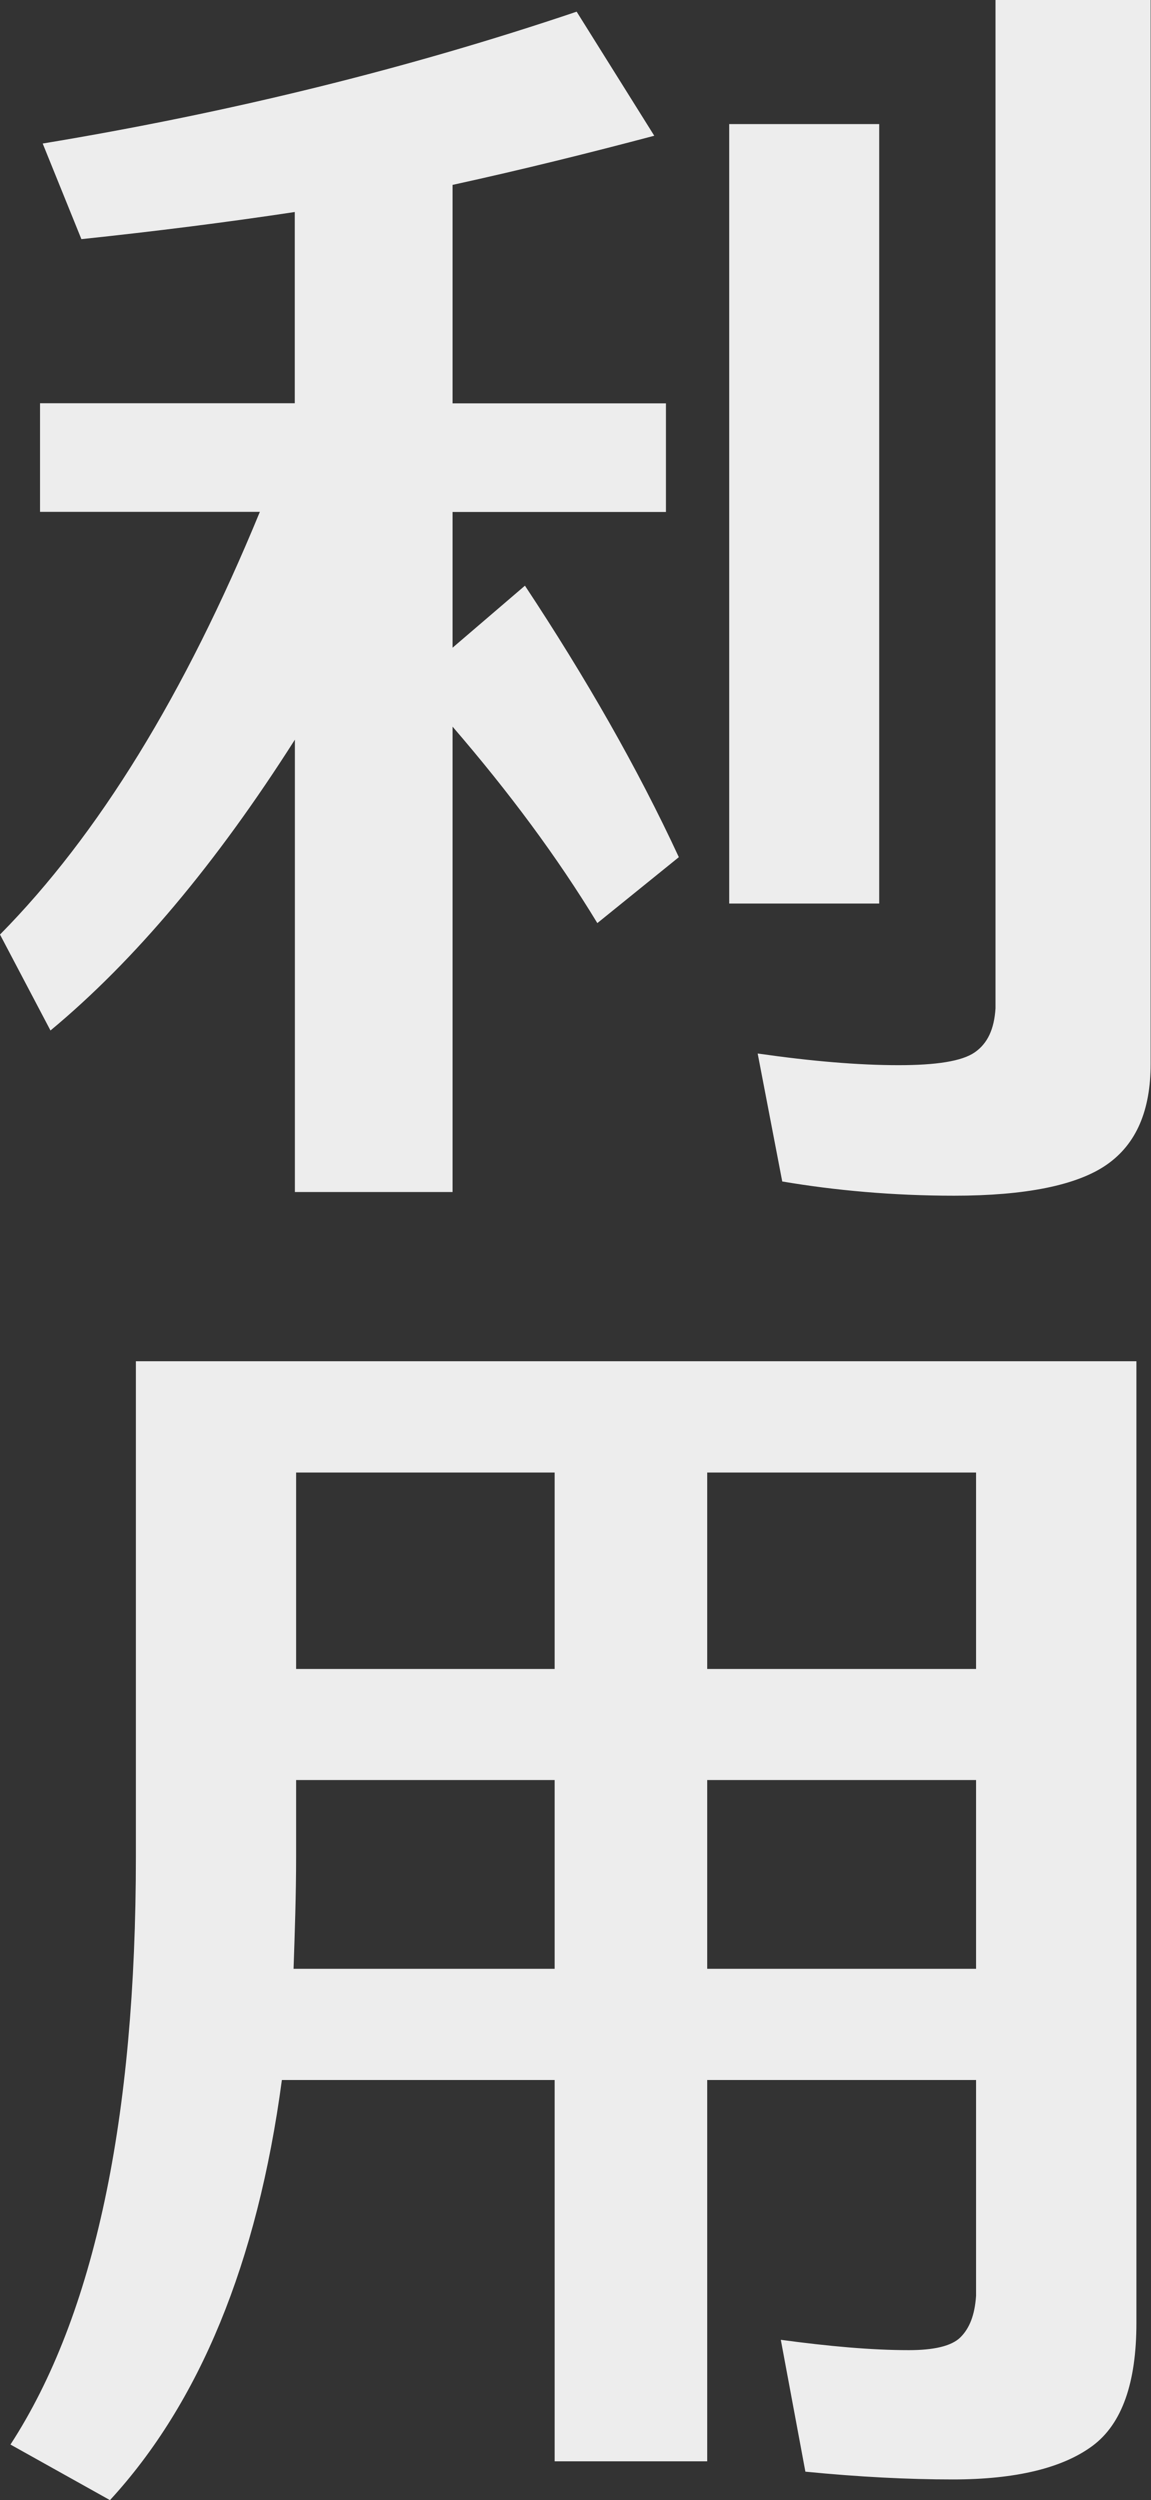
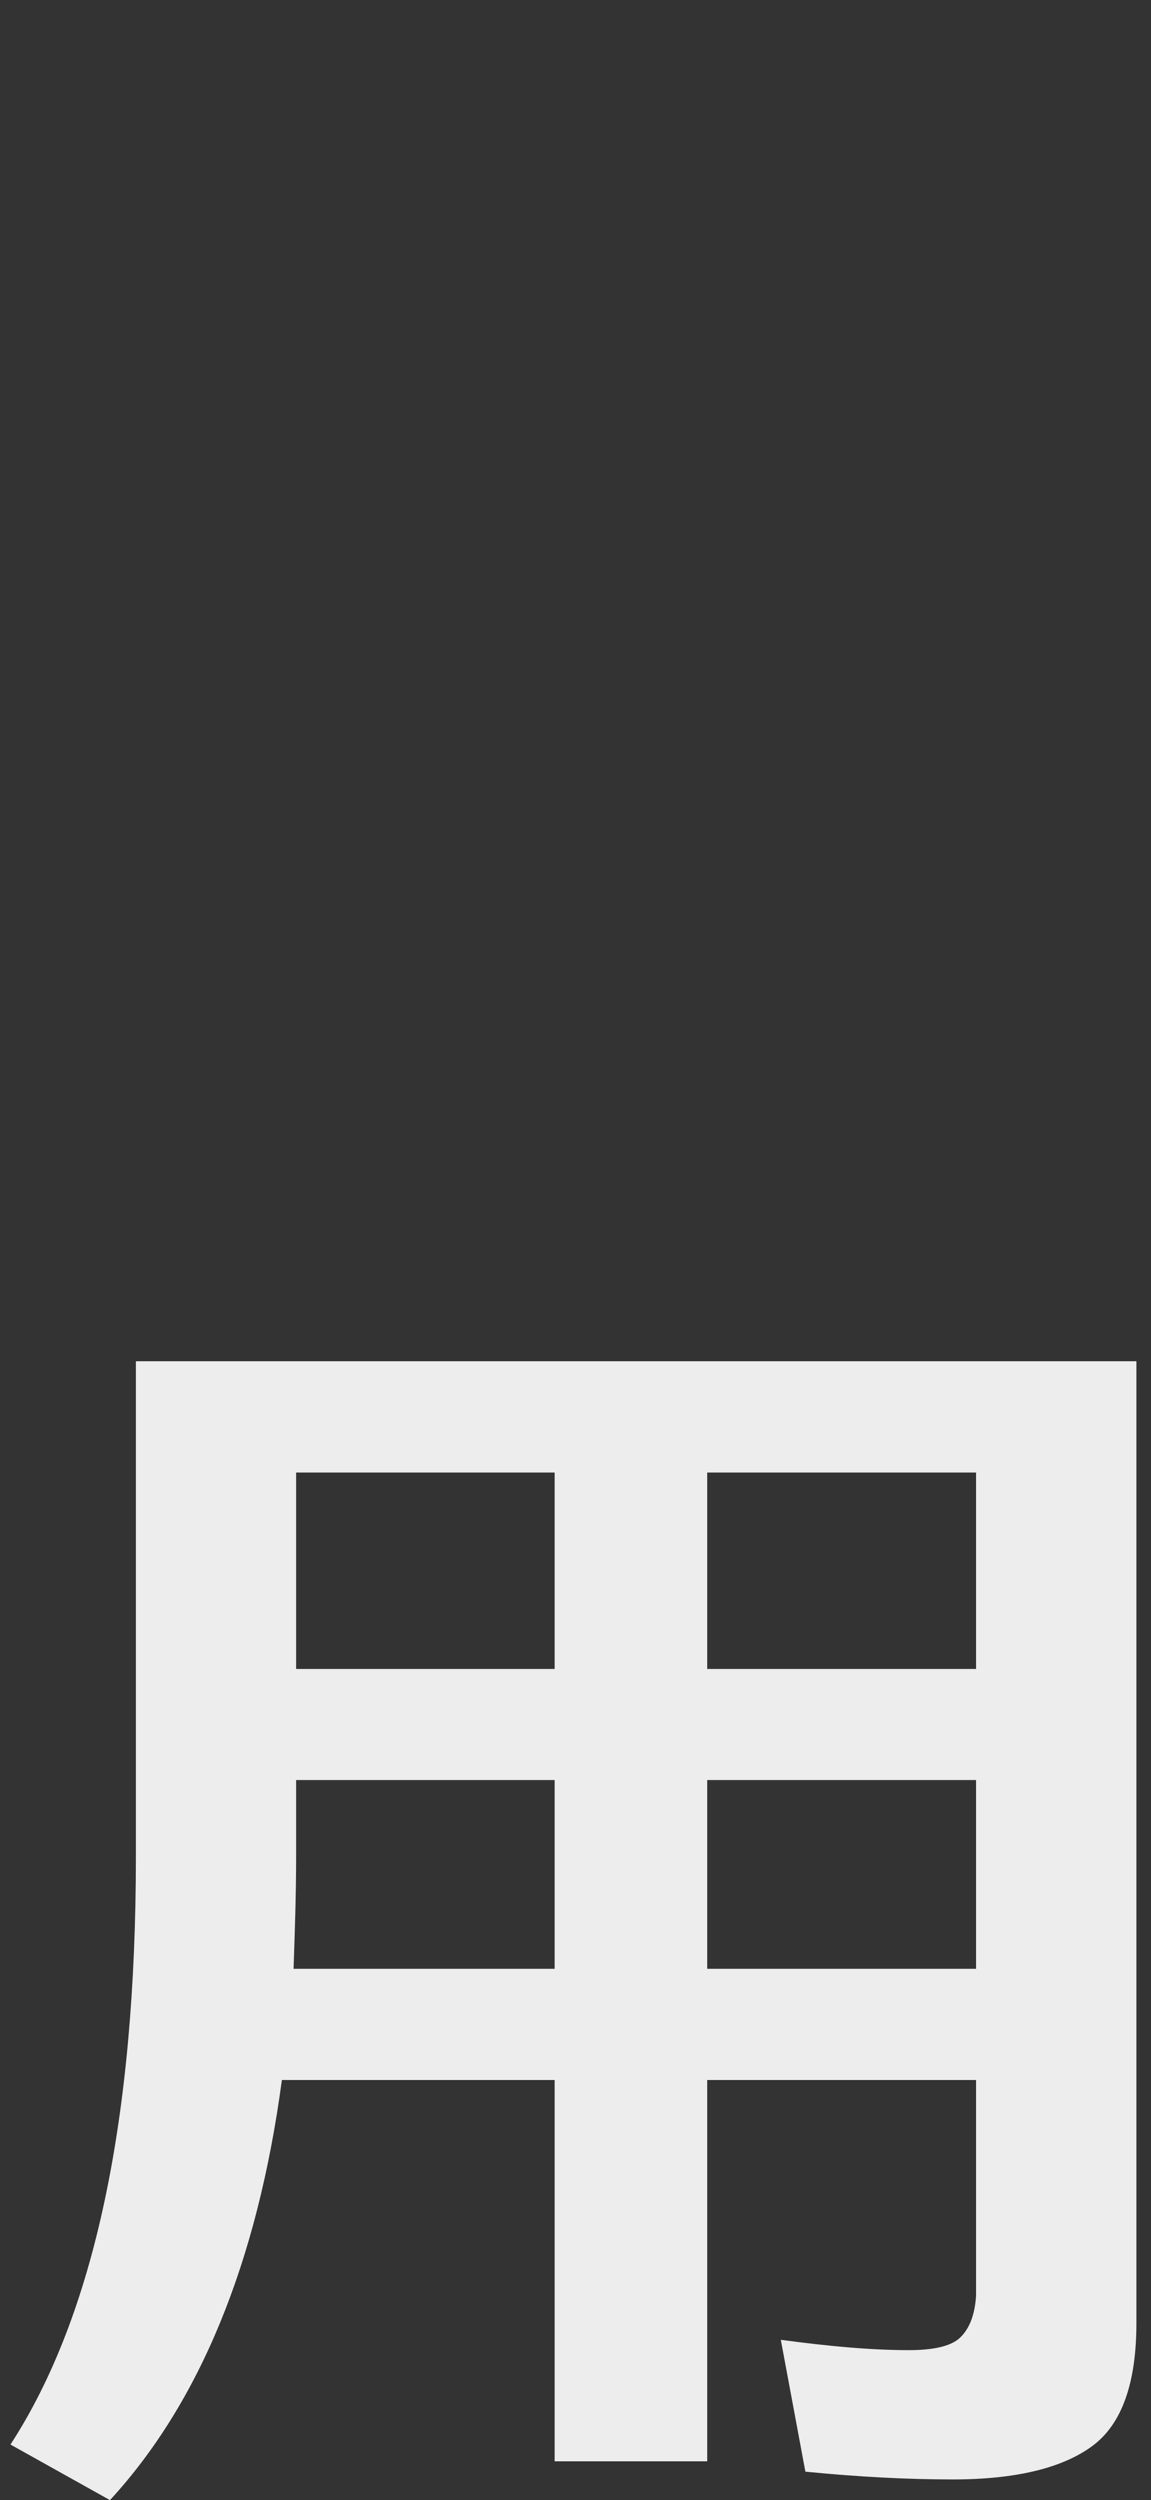
<svg xmlns="http://www.w3.org/2000/svg" width="198" height="430" viewBox="0 0 198 430" fill="none">
  <rect x="0" y="0" width="198" height="430" fill="#333333" stroke="none" />
-   <path d="M7.345 24.686C39.595 19.351 70.276 11.779 99.198 2.008L112.549 23.347C101.646 26.234 90.093 29.122 77.851 31.799V69.372H114.558V88.054H77.851V111.401L90.303 100.731C100.747 116.525 109.661 132.071 116.776 147.425L102.756 158.764C95.87 147.425 87.625 136.316 77.851 124.977V205.019H50.727V127.214C37.166 148.553 23.145 165.227 8.684 177.235L0 160.734C16.909 143.62 31.81 119.374 44.702 88.034H6.886V69.353H50.708V36.464C38.925 38.243 26.684 39.791 14.002 41.13L7.345 24.686ZM125.441 155.418V21.339H151.245V155.399H125.441V155.418ZM171.253 0H197.937V182.972C197.937 190.984 195.488 196.758 190.381 200.315C185.274 203.871 176.36 205.65 164.137 205.65C153.693 205.65 143.67 204.751 134.565 203.202L130.338 181.194C139.673 182.532 147.687 183.201 154.573 183.201C161.019 183.201 165.476 182.532 167.695 180.983C169.914 179.434 171.023 176.987 171.253 173.43V0Z" fill="#EDEDED" />
  <path d="M23.357 234.12H195.49V399.539C195.49 409.768 193.042 416.882 187.934 420.668C182.827 424.454 174.813 426.442 163.91 426.442C156.124 426.442 147.67 426.002 138.546 425.104L134.319 402.426C142.544 403.535 149.889 404.204 156.335 404.204C160.562 404.204 163.68 403.535 165.229 401.986C166.779 400.437 167.678 398.2 167.907 394.873V357.739H121.656V423.325H95.412V357.739H48.491C44.264 389.309 34.26 413.325 18.919 429.999L1.8 420.438C16.261 398.2 23.376 364.413 23.376 319.286V234.139L23.357 234.12ZM95.412 338.618V306.15H50.94V319.267C50.94 325.941 50.71 332.385 50.5 338.618H95.431H95.412ZM50.94 287.048H95.412V253.261H50.94V287.048ZM121.656 287.048H167.907V253.261H121.656V287.048ZM121.656 338.618H167.907V306.15H121.656V338.618Z" fill="#EDEDED" />
</svg>